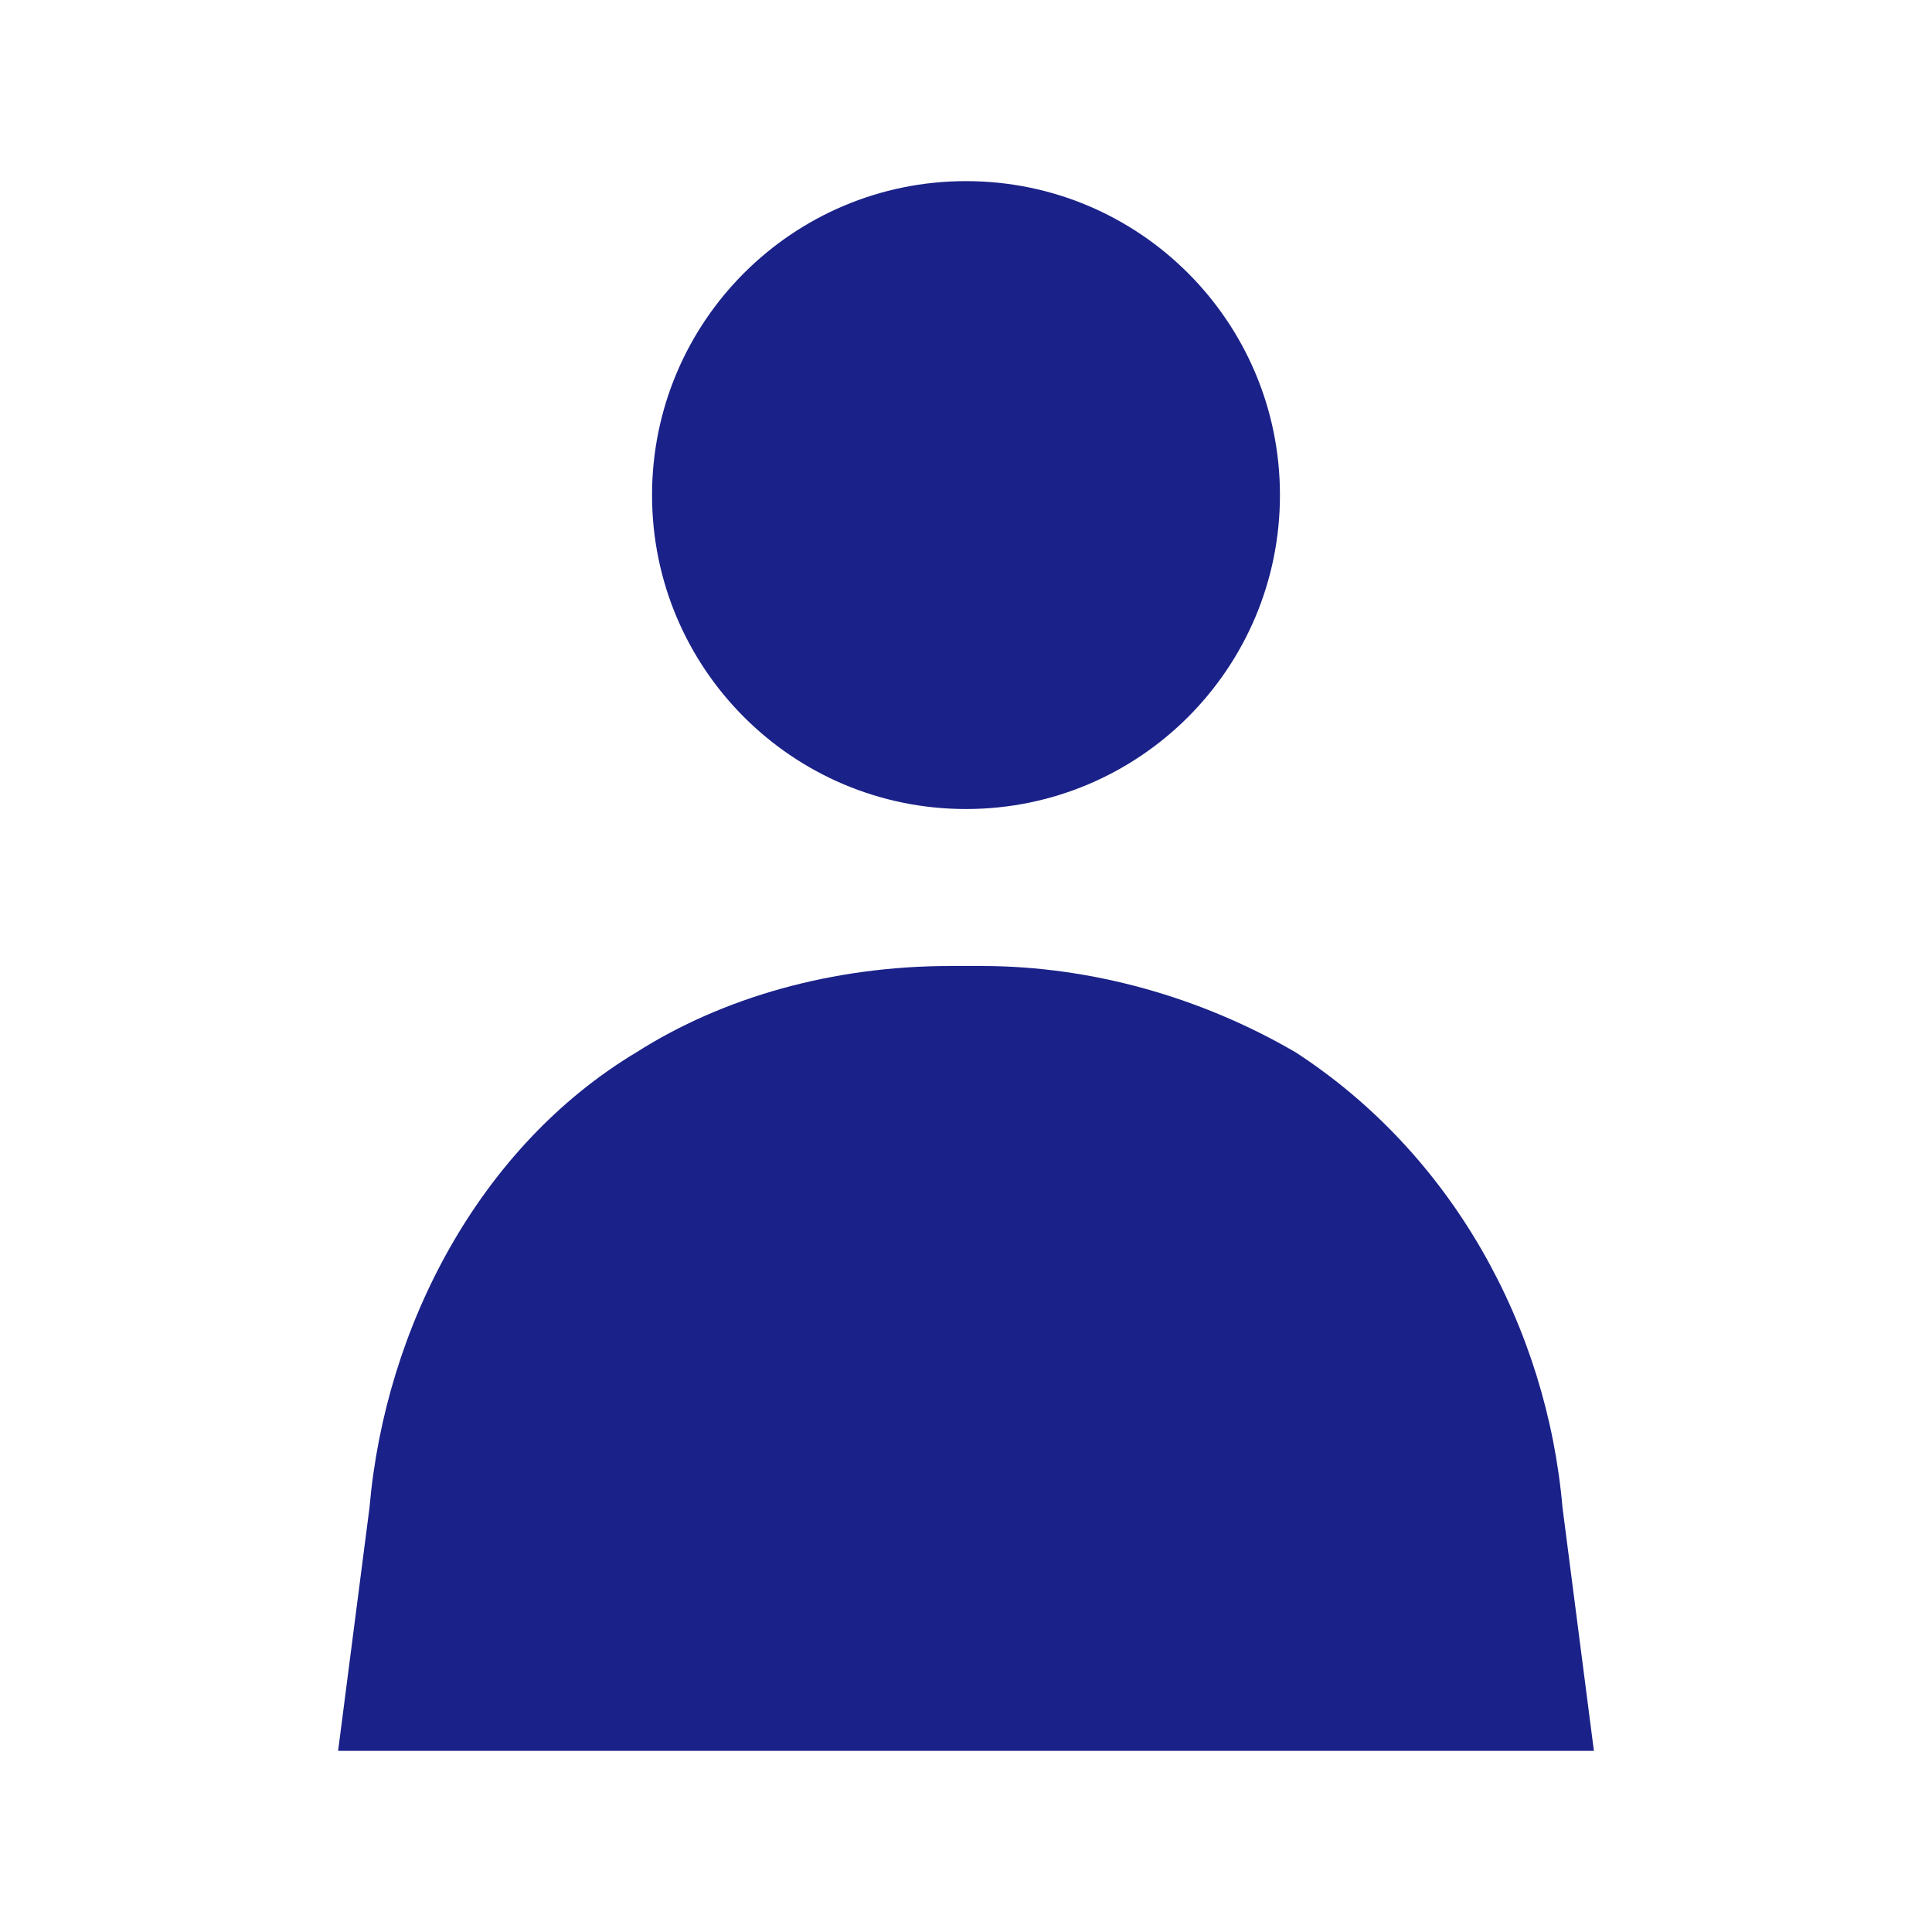
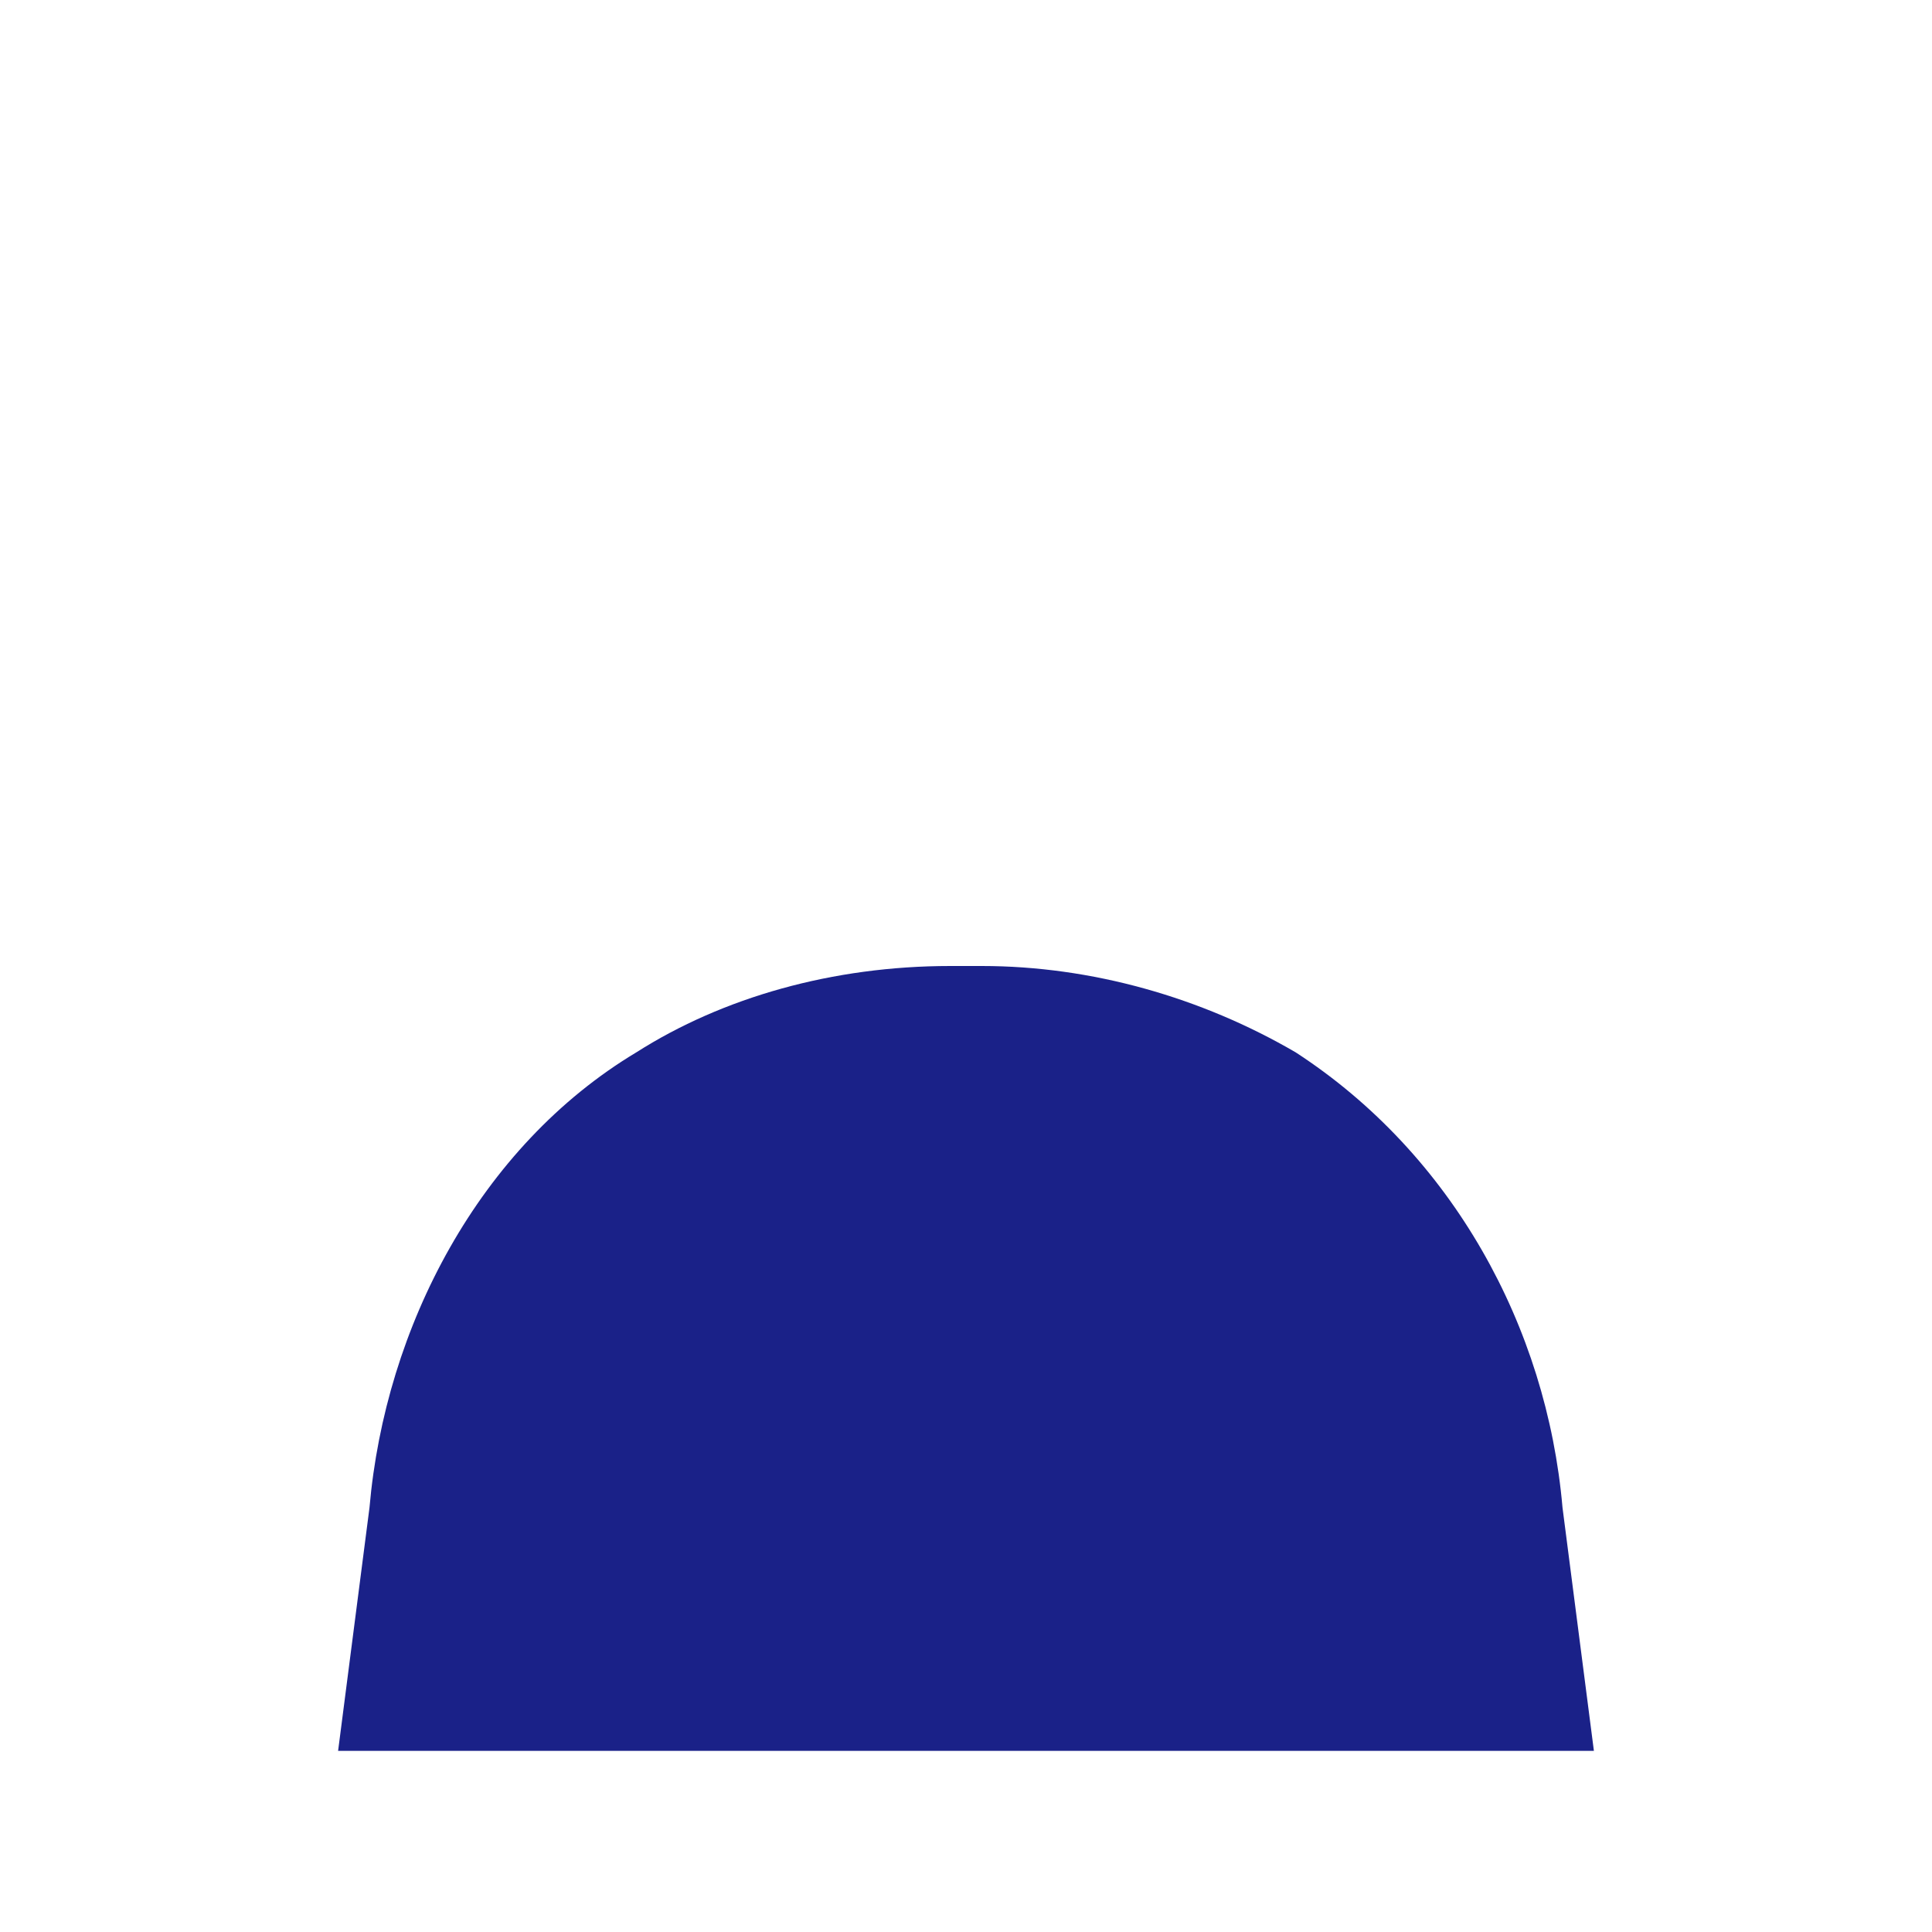
<svg xmlns="http://www.w3.org/2000/svg" width="32" height="32" viewBox="0 0 32 32" fill="none">
-   <path d="M16 13.4C18.872 13.4 21.2 11.072 21.2 8.2C21.2 5.328 18.872 3 16 3C13.128 3 10.8 5.328 10.8 8.2C10.8 11.072 13.128 13.4 16 13.4Z" fill="#1a2188" />
  <path d="M15.74 16C13.79 16 11.97 16.52 10.54 17.43C7.94 18.99 6.38 21.98 6.12 24.97L5.6 29H26.4L25.88 24.97C25.62 21.98 24.06 19.12 21.46 17.43C19.9 16.52 18.08 16 16.26 16H15.74Z" fill="#1a2188" />
</svg>